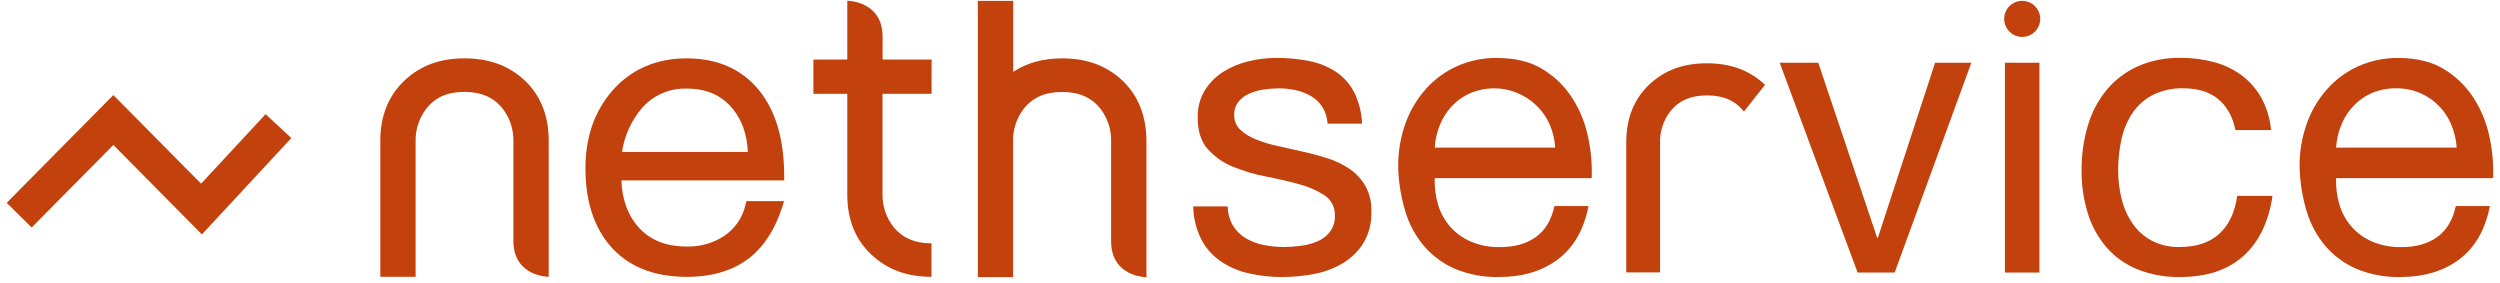
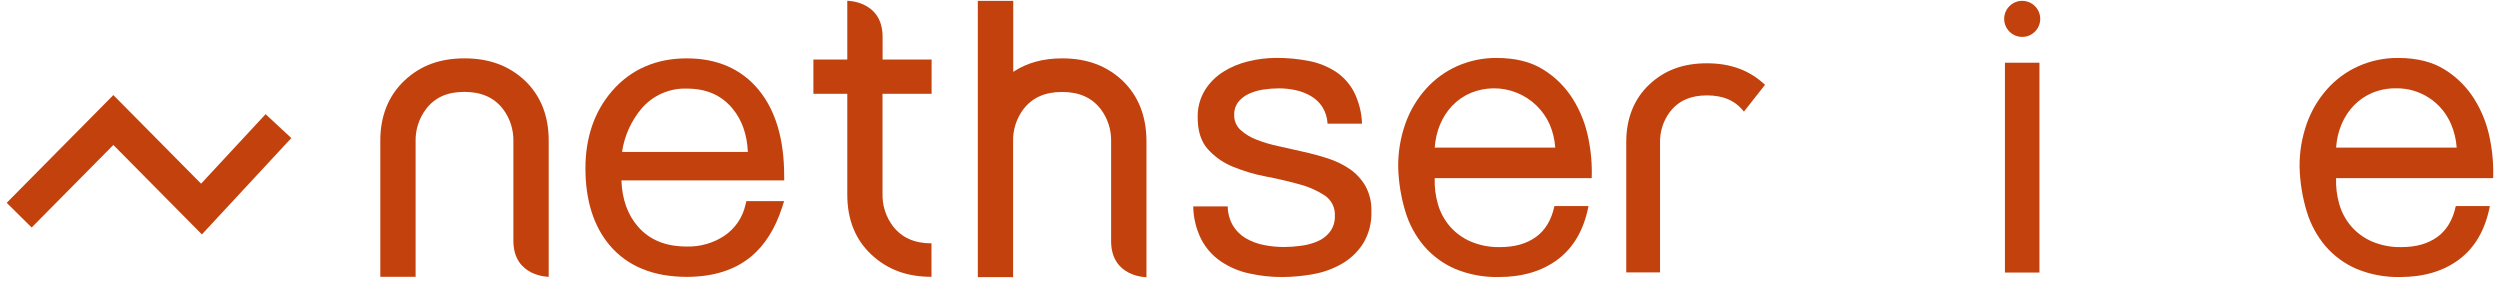
<svg xmlns="http://www.w3.org/2000/svg" width="362" height="41" viewBox="0 0 362 41" fill="none">
  <g clip-path="url(#clip0_2242_62357)">
    <path d="M113.547 25.439C113.547 20.158 112.303 15.979 109.854 13.01C107.354 9.984 103.855 8.45 99.439 8.45C95.024 8.45 91.342 10.041 88.629 13.178C86.068 16.14 84.77 19.906 84.77 24.371C84.77 28.992 85.946 32.736 88.274 35.51C90.838 38.544 94.601 40.089 99.439 40.089C103.256 40.089 106.377 39.108 108.735 37.17C110.739 35.51 112.261 33.098 113.254 30.007L113.54 29.122H108.079L107.945 29.648C107.544 31.455 106.476 33.044 104.954 34.098C103.33 35.189 101.407 35.748 99.451 35.697C96.398 35.697 94.059 34.751 92.365 32.797C90.891 31.102 90.075 28.858 89.983 26.122H113.559L113.547 25.439ZM99.428 12.827C102.29 12.827 104.461 13.777 106.076 15.727C107.434 17.361 108.174 19.471 108.289 21.997H90.071C90.407 19.708 91.367 17.556 92.845 15.777C93.65 14.819 94.661 14.055 95.803 13.544C96.946 13.033 98.189 12.788 99.439 12.827H99.428Z" fill="#C2410C" />
    <path d="M128.174 13.583H134.894V8.622H127.8V5.333C127.8 0.112 122.687 0.112 122.687 0.112V8.622H117.779V13.583H122.687V28.191C122.687 31.797 123.866 34.716 126.186 36.876C128.506 39.036 131.319 40.082 134.879 40.082V35.235C132.425 35.235 130.609 34.43 129.315 32.778C128.276 31.412 127.737 29.731 127.789 28.015V13.583H128.174Z" fill="#C2410C" />
    <path d="M67.232 13.304C69.69 13.304 71.514 14.106 72.811 15.758C73.85 17.122 74.389 18.802 74.338 20.517V34.865C74.338 40.082 79.451 40.082 79.451 40.082V20.345C79.451 16.788 78.306 13.888 76.04 11.705C73.716 9.515 70.846 8.45 67.263 8.45C63.679 8.45 60.867 9.5 58.574 11.659C56.28 13.819 55.07 16.739 55.07 20.345V40.082H60.18V20.528C60.126 18.812 60.665 17.131 61.706 15.766C62.977 14.106 64.778 13.304 67.232 13.304Z" fill="#C2410C" />
    <path d="M162.576 11.706C160.252 9.515 157.39 8.451 153.799 8.451C151.025 8.451 148.697 9.099 146.717 10.401V0.124H141.588V40.128H146.698V20.529C146.642 18.812 147.181 17.13 148.224 15.766C149.518 14.117 151.334 13.316 153.788 13.316C156.242 13.316 158.066 14.117 159.363 15.77C160.402 17.134 160.941 18.814 160.89 20.529V34.923C160.89 40.139 166.007 40.139 166.007 40.139V20.345C165.98 16.789 164.828 13.889 162.576 11.706Z" fill="#C2410C" />
    <path d="M178.539 32.678C178.996 33.429 179.632 34.054 180.39 34.499C181.191 34.965 182.066 35.294 182.977 35.472C183.953 35.669 184.946 35.767 185.942 35.766C186.768 35.762 187.593 35.702 188.411 35.586C189.231 35.482 190.032 35.265 190.792 34.941C191.498 34.642 192.114 34.167 192.582 33.56C193.074 32.889 193.323 32.071 193.288 31.24C193.319 30.665 193.2 30.091 192.942 29.576C192.685 29.061 192.297 28.622 191.819 28.301C190.69 27.568 189.451 27.021 188.148 26.683C186.677 26.271 185.081 25.9 183.358 25.569C181.717 25.26 180.112 24.787 178.565 24.157C177.163 23.596 175.907 22.721 174.894 21.6C173.915 20.504 173.425 18.977 173.425 17.021C173.387 15.637 173.745 14.271 174.456 13.083C175.124 12.004 176.028 11.091 177.1 10.412C178.222 9.708 179.452 9.192 180.741 8.885C182.057 8.557 183.409 8.389 184.767 8.385C186.365 8.374 187.96 8.522 189.529 8.828C190.896 9.089 192.201 9.607 193.376 10.354C194.501 11.091 195.42 12.103 196.047 13.293C196.767 14.728 197.168 16.302 197.222 17.907H192.231C192.189 17.042 191.926 16.202 191.468 15.468C191.045 14.83 190.483 14.298 189.823 13.911C189.137 13.512 188.393 13.224 187.617 13.056C186.816 12.881 185.999 12.793 185.179 12.793C184.421 12.795 183.665 12.854 182.916 12.969C182.194 13.075 181.491 13.283 180.828 13.587C180.235 13.855 179.713 14.257 179.302 14.762C178.891 15.311 178.683 15.985 178.714 16.67C178.704 17.072 178.78 17.471 178.937 17.841C179.095 18.211 179.33 18.543 179.626 18.815C180.304 19.426 181.091 19.904 181.946 20.223C182.977 20.623 184.039 20.939 185.121 21.165C186.297 21.42 187.472 21.684 188.647 21.959C189.899 22.234 191.123 22.566 192.319 22.955C193.447 23.316 194.517 23.841 195.494 24.512C196.407 25.153 197.169 25.987 197.726 26.954C198.328 28.071 198.621 29.327 198.577 30.595C198.637 32.199 198.24 33.787 197.432 35.174C196.681 36.379 195.654 37.387 194.436 38.116C193.149 38.88 191.735 39.407 190.262 39.673C188.741 39.964 187.196 40.111 185.648 40.112C184.027 40.12 182.409 39.942 180.828 39.582C179.38 39.265 178.005 38.677 176.776 37.849C175.59 37.039 174.622 35.95 173.956 34.678C173.205 33.192 172.803 31.554 172.78 29.889H177.776C177.782 30.869 178.045 31.831 178.539 32.678Z" fill="#C2410C" />
    <path d="M225.61 37.529C223.341 39.249 220.481 40.11 217.032 40.112C214.867 40.162 212.715 39.762 210.712 38.937C208.985 38.194 207.448 37.069 206.217 35.648C204.966 34.169 204.036 32.448 203.485 30.591C202.857 28.512 202.512 26.359 202.458 24.188C202.434 22.032 202.792 19.888 203.515 17.857C204.173 16.016 205.181 14.32 206.484 12.862C207.744 11.459 209.285 10.337 211.006 9.569C212.809 8.774 214.76 8.373 216.73 8.393C219.432 8.393 221.675 8.952 223.458 10.069C225.196 11.141 226.664 12.6 227.747 14.331C228.829 16.06 229.587 17.971 229.983 19.971C230.383 21.884 230.549 23.838 230.48 25.791H207.747C207.699 27.071 207.857 28.35 208.217 29.58C208.553 30.746 209.133 31.827 209.919 32.751C210.741 33.702 211.766 34.455 212.918 34.957C214.273 35.534 215.735 35.815 217.207 35.781C219.321 35.781 221.055 35.291 222.409 34.312C223.762 33.333 224.652 31.843 225.08 29.843H230.014C229.353 33.242 227.885 35.804 225.61 37.529ZM224.397 18.017C223.457 15.917 221.735 14.266 219.598 13.415C217.46 12.564 215.074 12.581 212.949 13.461C211.942 13.89 211.033 14.52 210.277 15.312C209.528 16.107 208.93 17.033 208.514 18.044C208.079 19.102 207.821 20.226 207.751 21.368H225.198C225.122 20.214 224.851 19.081 224.397 18.017Z" fill="#C2410C" />
-     <path d="M268.983 39.467L257.699 9.08H263.282L271.803 34.407H271.922L280.206 9.08H285.453L274.345 39.464L268.983 39.467Z" fill="#C2410C" />
-     <path d="M321.225 14.373C319.971 13.318 318.287 12.788 316.173 12.786C314.604 12.733 313.047 13.077 311.647 13.786C310.473 14.414 309.473 15.322 308.735 16.43C307.986 17.586 307.458 18.871 307.178 20.22C306.863 21.678 306.705 23.166 306.709 24.658C306.705 26.044 306.872 27.425 307.205 28.771C307.509 30.04 308.036 31.244 308.762 32.328C309.47 33.369 310.418 34.224 311.525 34.824C312.78 35.481 314.184 35.806 315.6 35.766C318.066 35.766 319.994 35.119 321.385 33.824C322.777 32.529 323.629 30.707 323.942 28.359H329.056C328.506 32.122 327.107 35.021 324.858 37.056C322.609 39.091 319.544 40.109 315.661 40.109C313.552 40.152 311.455 39.774 309.495 38.995C307.778 38.301 306.247 37.215 305.026 35.823C303.797 34.391 302.878 32.72 302.324 30.916C301.698 28.89 301.391 26.778 301.412 24.658C301.396 22.501 301.693 20.353 302.294 18.281C302.832 16.397 303.74 14.639 304.965 13.11C306.179 11.626 307.717 10.44 309.46 9.641C311.438 8.764 313.586 8.333 315.749 8.378C317.385 8.367 319.015 8.575 320.596 8.996C322.035 9.376 323.391 10.023 324.591 10.905C325.759 11.78 326.73 12.892 327.442 14.167C328.226 15.612 328.706 17.201 328.854 18.838H323.694C323.302 16.912 322.479 15.424 321.225 14.373Z" fill="#C2410C" />
    <path d="M356.131 37.529C353.859 39.249 350.999 40.11 347.552 40.112C345.387 40.162 343.235 39.762 341.233 38.937C339.506 38.193 337.969 37.069 336.738 35.648C335.487 34.169 334.556 32.448 334.005 30.591C333.378 28.512 333.033 26.359 332.979 24.188C332.954 22.032 333.312 19.889 334.036 17.857C334.694 16.016 335.702 14.32 337.005 12.862C338.266 11.459 339.808 10.337 341.531 9.569C343.333 8.773 345.285 8.373 347.255 8.393C349.956 8.393 352.199 8.952 353.982 10.069C355.72 11.141 357.188 12.6 358.272 14.331C359.353 16.06 360.111 17.971 360.508 19.971C360.908 21.884 361.076 23.838 361.008 25.791H338.264C338.217 27.071 338.376 28.35 338.733 29.58C339.069 30.747 339.651 31.828 340.439 32.751C341.26 33.701 342.284 34.455 343.435 34.957C344.789 35.534 346.252 35.816 347.724 35.781C349.841 35.781 351.574 35.291 352.925 34.312C354.276 33.333 355.167 31.843 355.597 29.843H360.531C359.872 33.242 358.405 35.804 356.131 37.529ZM354.929 18.017C354.276 16.45 353.168 15.114 351.748 14.181C350.329 13.248 348.663 12.762 346.965 12.786C345.765 12.767 344.575 12.997 343.469 13.461C342.463 13.891 341.554 14.521 340.798 15.312C340.048 16.107 339.451 17.033 339.035 18.044C338.599 19.102 338.341 20.226 338.272 21.368H355.726C355.651 20.214 355.381 19.081 354.929 18.017Z" fill="#C2410C" />
    <path d="M295.311 9.08V39.464H290.315V9.08H295.311Z" fill="#C2410C" />
    <path d="M292.815 5.344C294.257 5.344 295.425 4.176 295.425 2.734C295.425 1.293 294.257 0.124 292.815 0.124C291.374 0.124 290.205 1.293 290.205 2.734C290.205 4.176 291.374 5.344 292.815 5.344Z" fill="#C2410C" />
    <path d="M255.574 12.282C253.353 10.187 250.613 9.164 247.16 9.164C243.706 9.164 241.031 10.168 238.841 12.217C236.65 14.266 235.482 17.086 235.482 20.536V39.448H240.375V20.723C240.321 19.08 240.836 17.47 241.832 16.163C243.073 14.579 244.813 13.812 247.175 13.812C249.537 13.812 251.277 14.575 252.517 16.163L255.574 12.282Z" fill="#C2410C" />
    <path d="M29.235 33.942L16.413 20.99L4.584 32.942L0.97 29.367L16.413 13.767L29.117 26.596L38.459 16.533L42.183 19.991L29.235 33.942Z" fill="#C2410C" />
  </g>
  <defs>
    <clipPath id="clip0_2242_62357">
      <rect width="360.061" height="40" fill="white" transform="translate(0.97 0.124)" />
    </clipPath>
  </defs>
</svg>